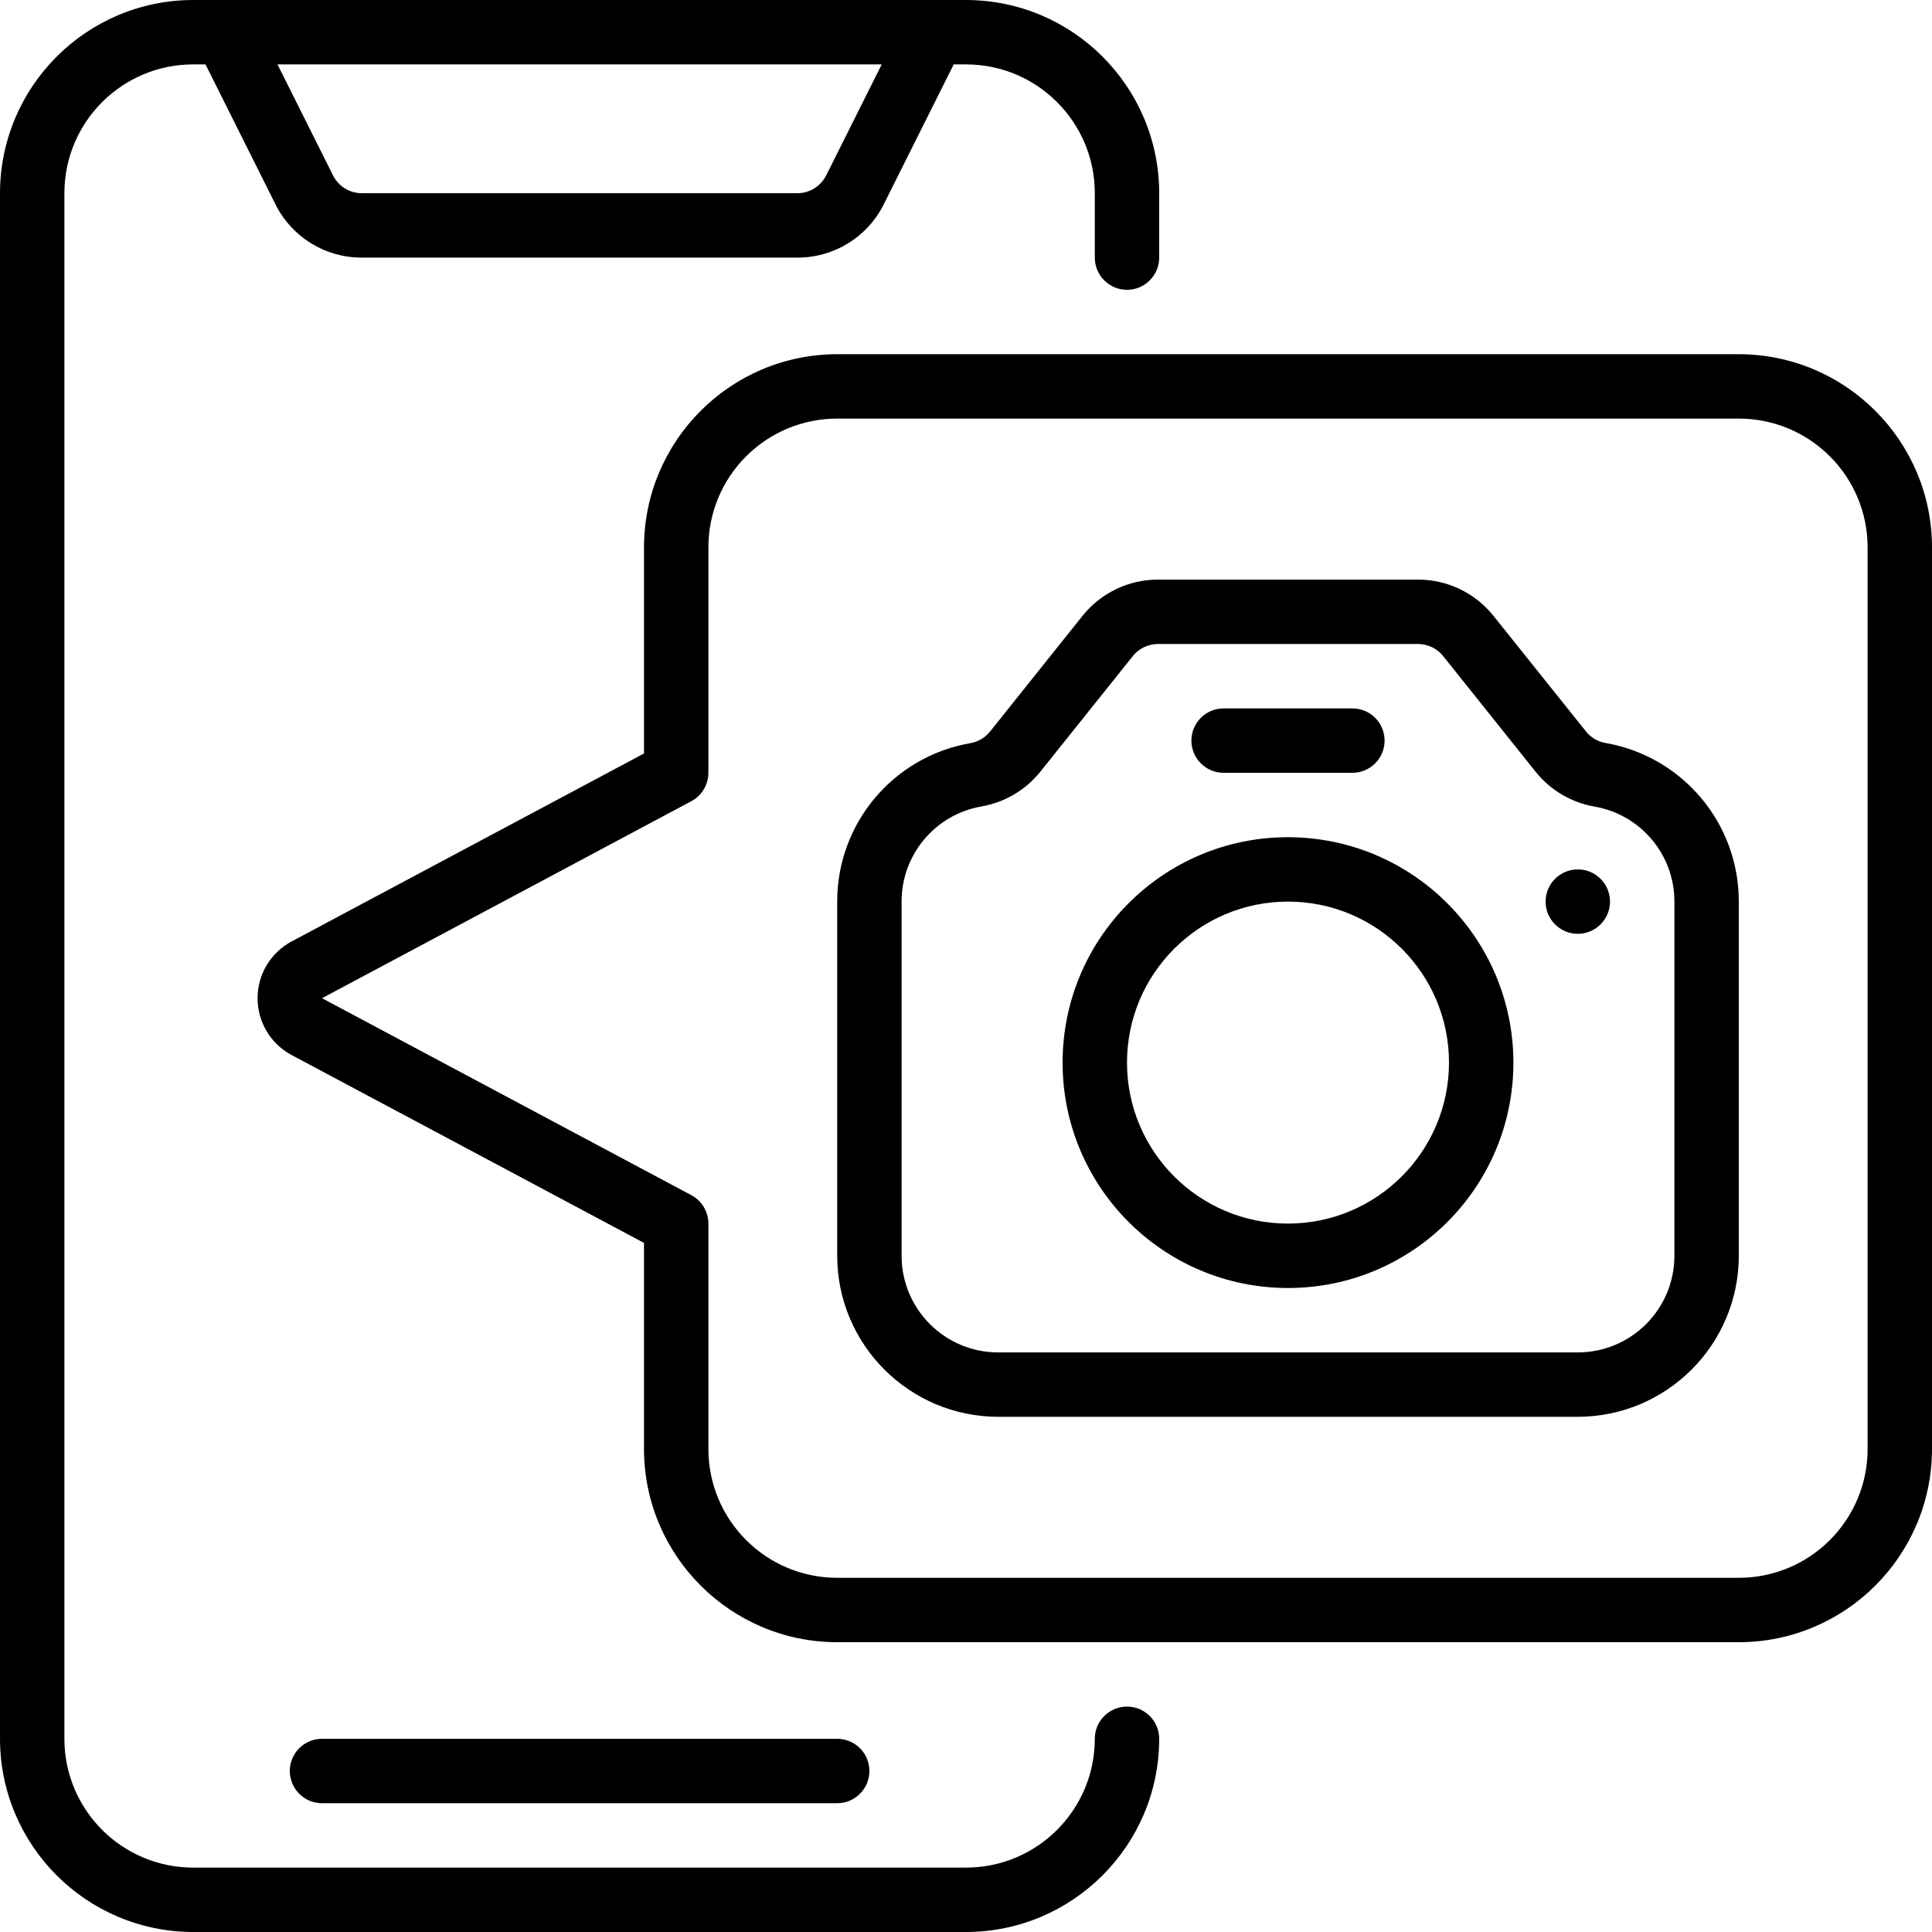
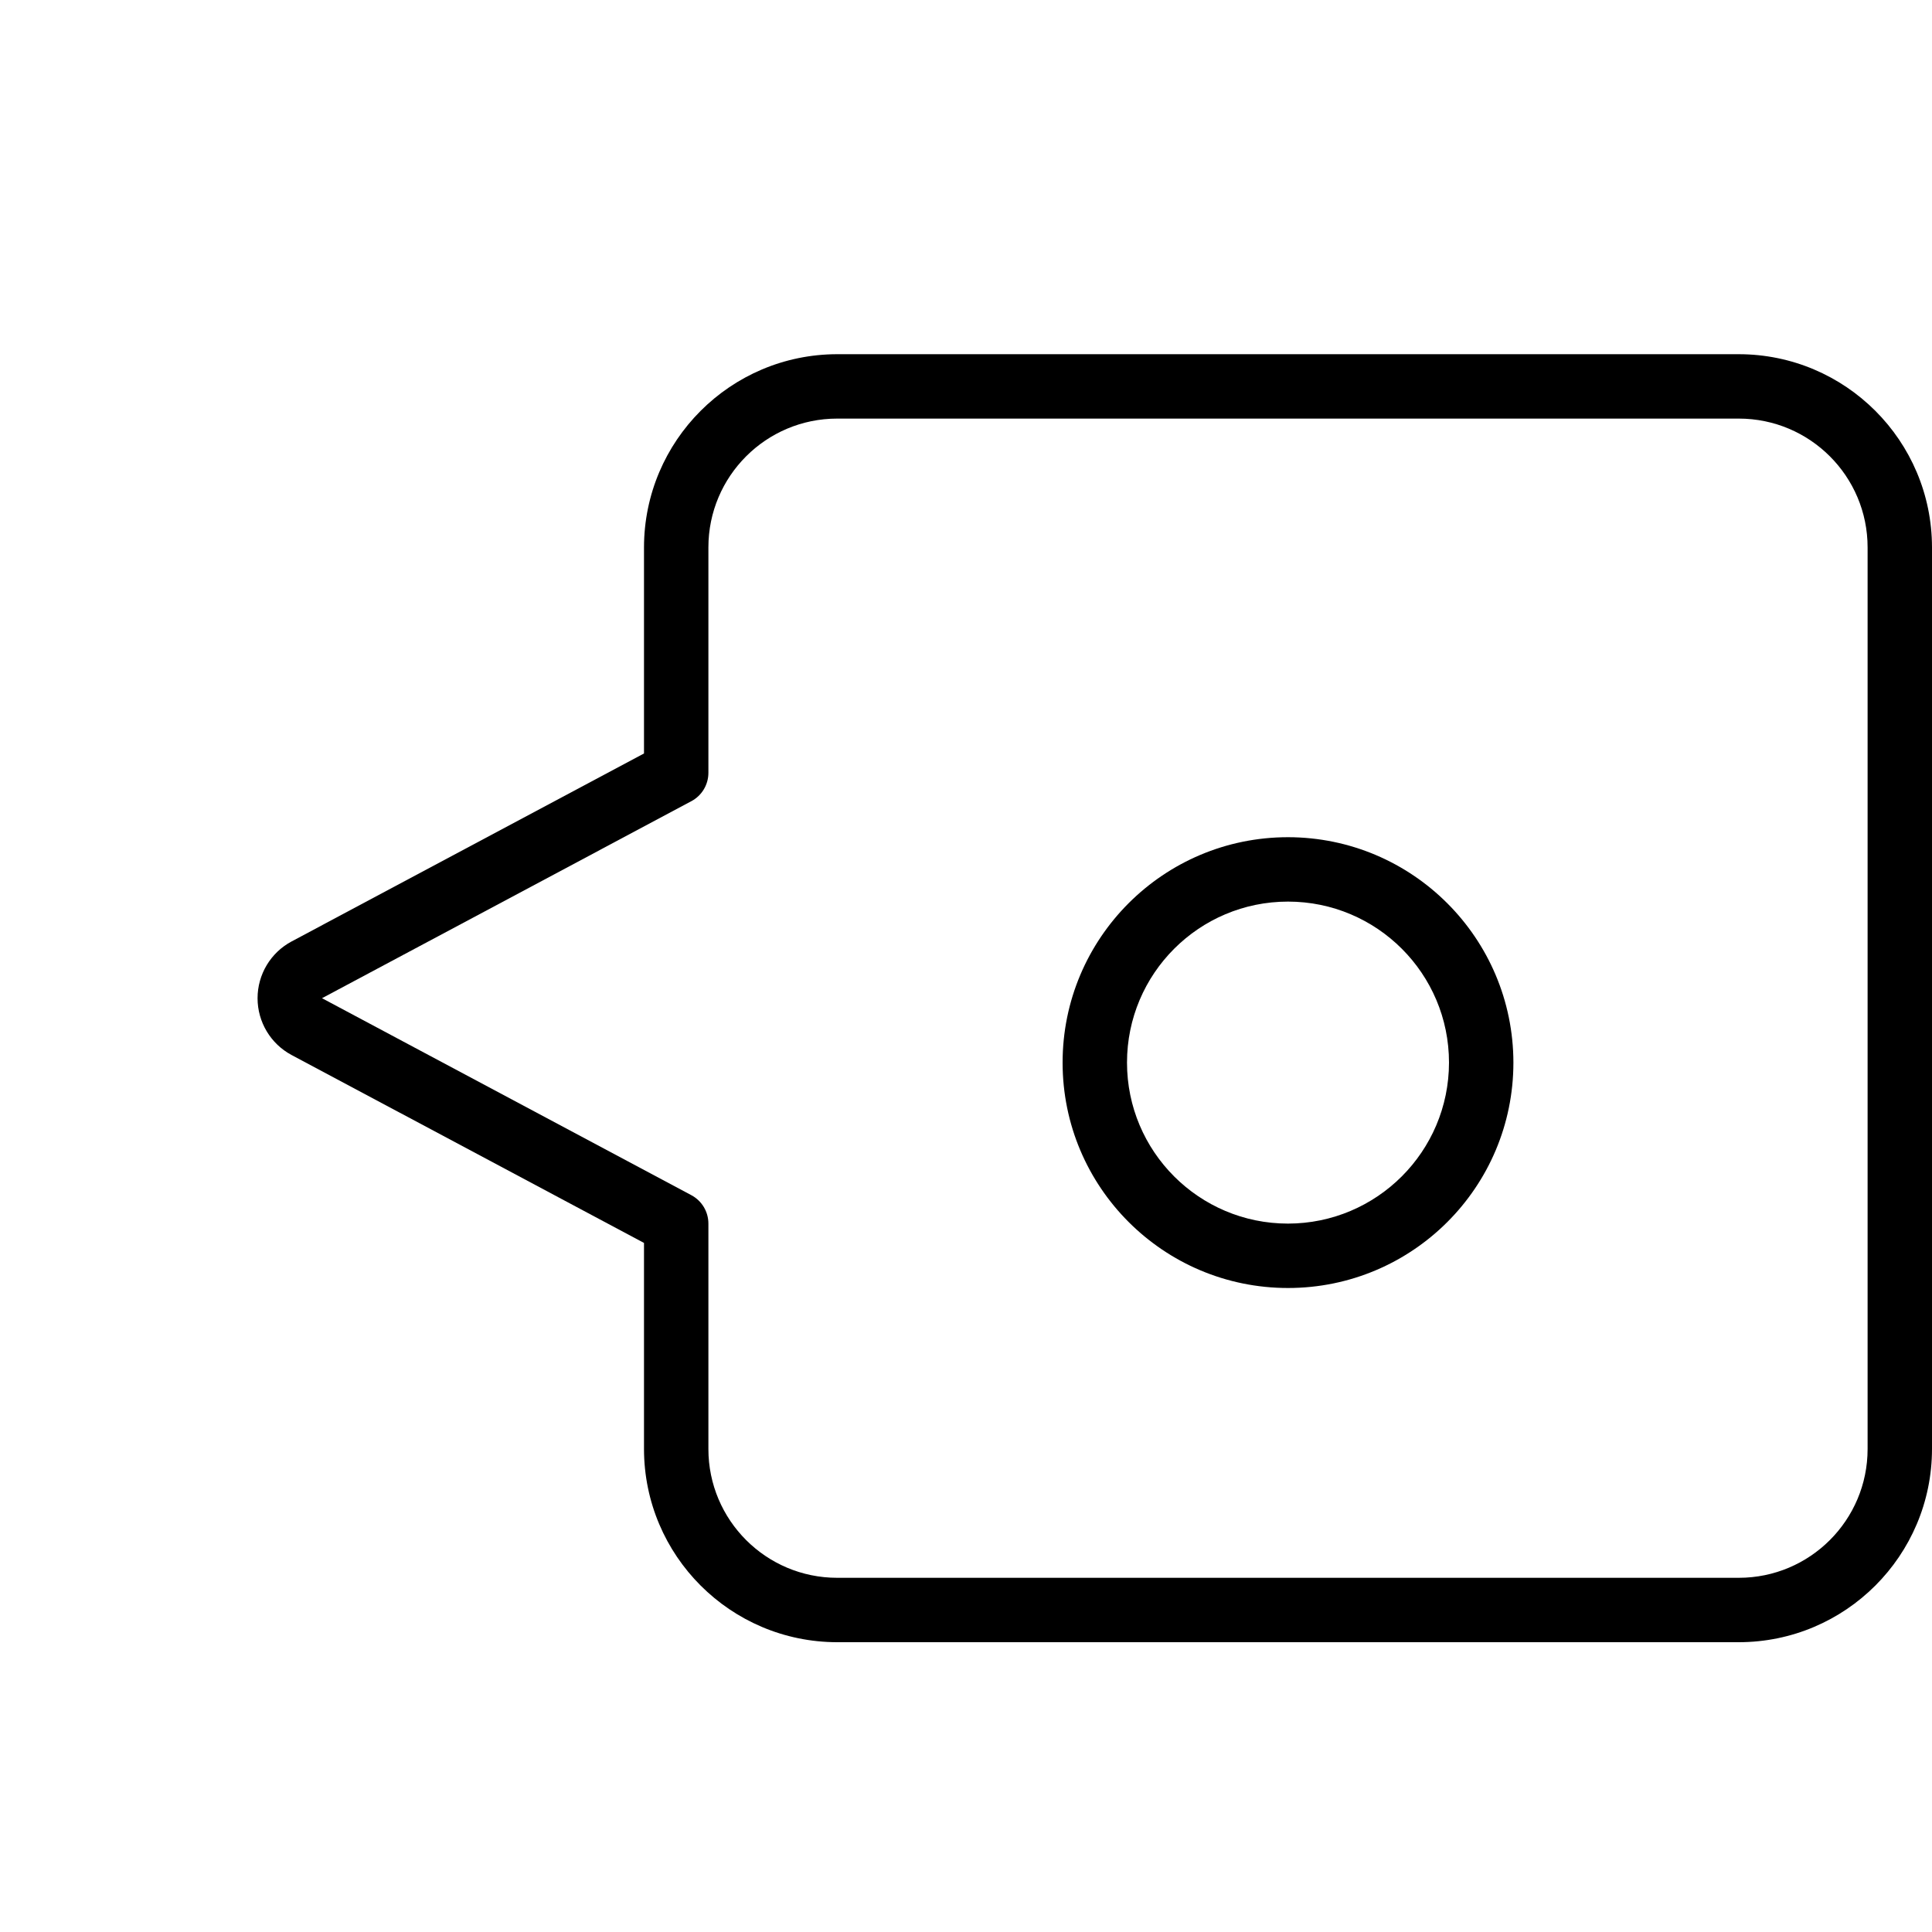
<svg xmlns="http://www.w3.org/2000/svg" height="512" viewBox="0 0 60 60" width="512">
  <g id="Page-1" fill="none" fill-rule="evenodd">
    <g id="009---Camera-" fill="rgb(0,0,0)" fill-rule="nonzero">
-       <path id="Shape" d="m6 60h24c3.312-.003 5.997-2.688 6-6 0-.552-.448-1-1-1s-1 .448-1 1c0 2.209-1.791 4-4 4h-24c-2.209 0-4-1.791-4-4v-48c0-2.209 1.791-4 4-4h.382l2.171 4.342c.505 1.019 1.546 1.662 2.683 1.658h13.528c1.137.004 2.178-.639 2.683-1.658l2.171-4.342h.382c2.209 0 4 1.791 4 4v2c0 .552.448 1 1 1s1-.448 1-1v-2c-.003-3.312-2.688-5.997-6-6h-24c-3.312.003-5.997 2.688-6 6v48c.003 3.312 2.688 5.997 6 6zm19.658-54.553c-.169.339-.515.553-.894.553h-13.528c-.379-0-.725-.214-.894-.553l-1.724-3.447h18.764z" />
-       <path id="Shape" d="m26 56c.552 0 1-.448 1-1s-.448-1-1-1h-16c-.552 0-1 .448-1 1s.448 1 1 1z" />
      <path id="Shape" d="m54 11h-28c-3.312.003-5.997 2.688-6 6v6.4l-10.947 5.839c-.649.348-1.054 1.025-1.054 1.762s.405 1.414 1.054 1.762l10.947 5.837v6.4c.003 3.312 2.688 5.997 6 6h28c3.312-.003 5.997-2.688 6-6v-28c-.003-3.312-2.688-5.997-6-6zm4 34c0 2.209-1.791 4-4 4h-28c-2.209 0-4-1.791-4-4v-7c-0-.369-.203-.708-.529-.882l-11.471-6.118 11.474-6.12c.324-.174.526-.512.526-.88v-7c0-2.209 1.791-4 4-4h28c2.209 0 4 1.791 4 4z" />
-       <path id="Shape" d="m49.87 23.076c-.24-.039-.458-.165-.611-.354l-2.881-3.6c-.569-.709-1.429-1.122-2.338-1.122h-8.08c-.911 0-1.772.414-2.341 1.125l-2.877 3.6c-.154.189-.371.315-.611.355-2.391.417-4.134 2.493-4.131 4.92v11c.003 2.76 2.24 4.997 5 5h18c2.76-.003 4.997-2.24 5-5v-11c.003-2.427-1.74-4.504-4.13-4.924zm2.13 15.924c0 1.657-1.343 3-3 3h-18c-1.657 0-3-1.343-3-3v-11c-.003-1.457 1.043-2.704 2.478-2.955.72-.124 1.369-.506 1.827-1.075l2.874-3.592c.189-.238.477-.377.781-.378h8.08c.303.001.589.139.778.375l2.878 3.6c.457.568 1.106.95 1.825 1.075 1.434.249 2.481 1.494 2.479 2.95z" />
      <path id="Shape" d="m40 26c-3.866 0-7 3.134-7 7s3.134 7 7 7 7-3.134 7-7c-.004-3.864-3.136-6.996-7-7zm0 12c-2.761 0-5-2.239-5-5s2.239-5 5-5 5 2.239 5 5c-.003 2.76-2.24 4.997-5 5z" />
-       <circle id="Oval" cx="49" cy="28" r="1" />
-       <path id="Shape" d="m38 24h4c.552 0 1-.448 1-1s-.448-1-1-1h-4c-.552 0-1 .448-1 1s.448 1 1 1z" />
    </g>
  </g>
</svg>